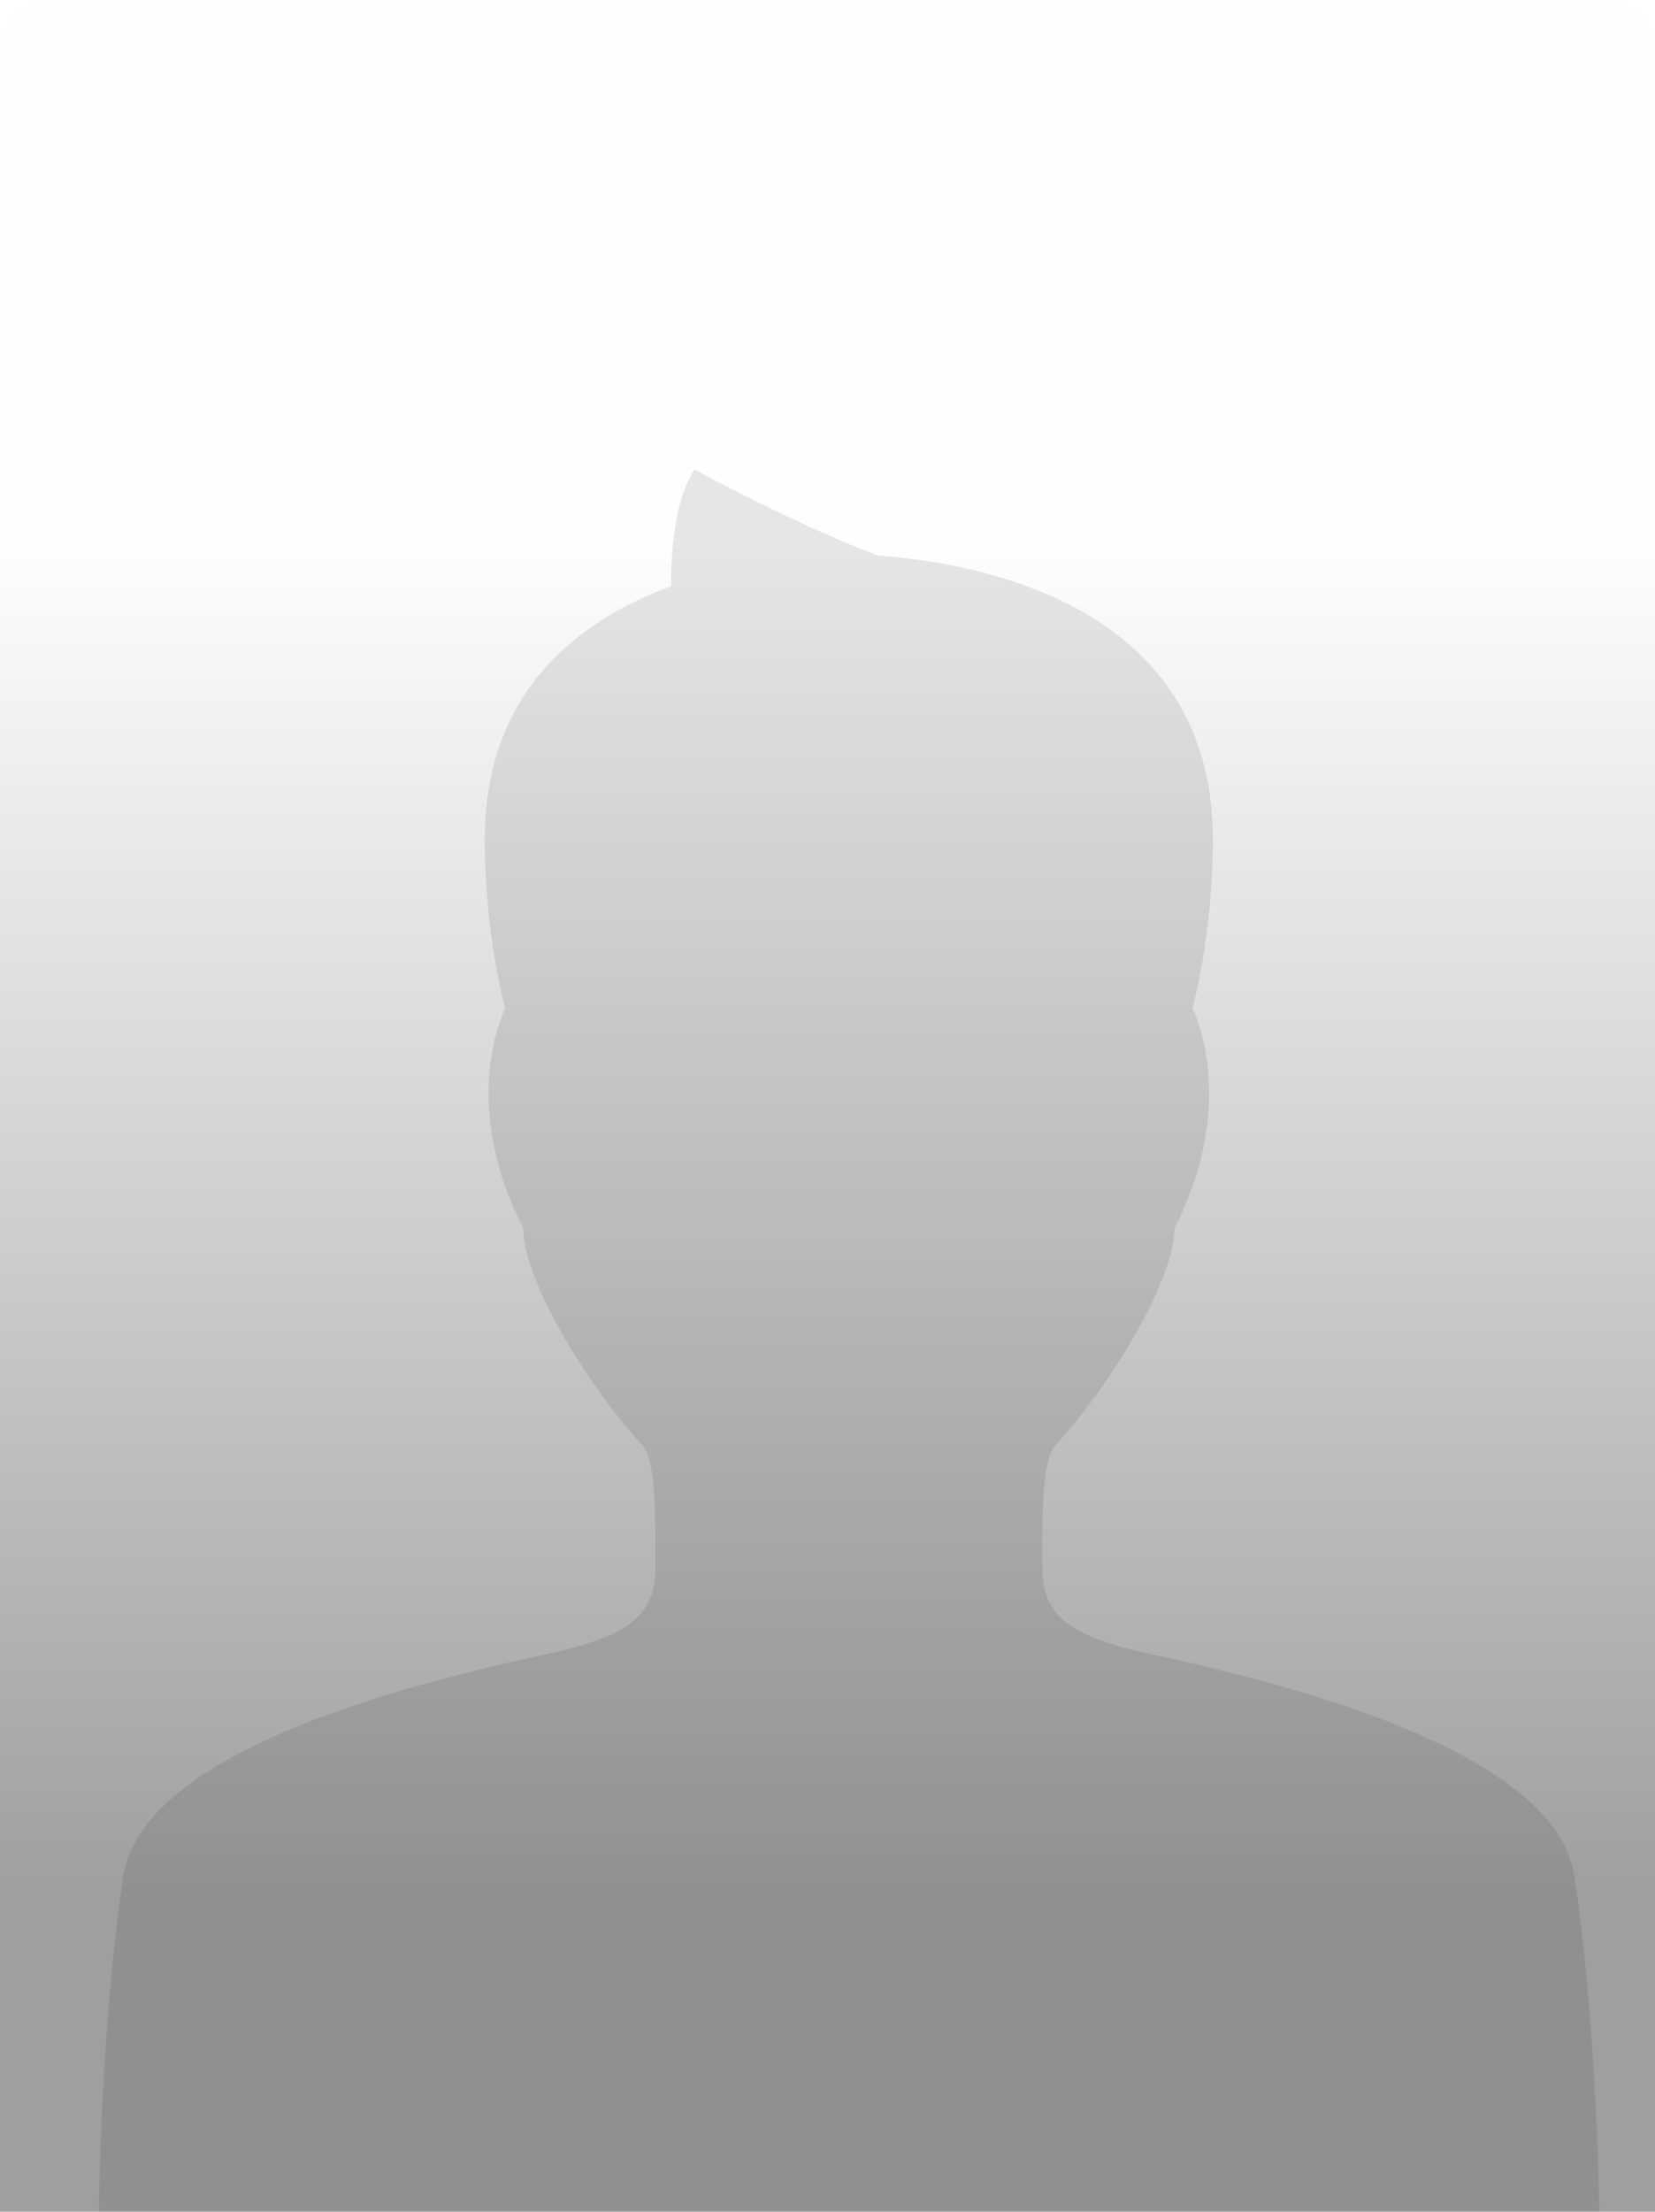
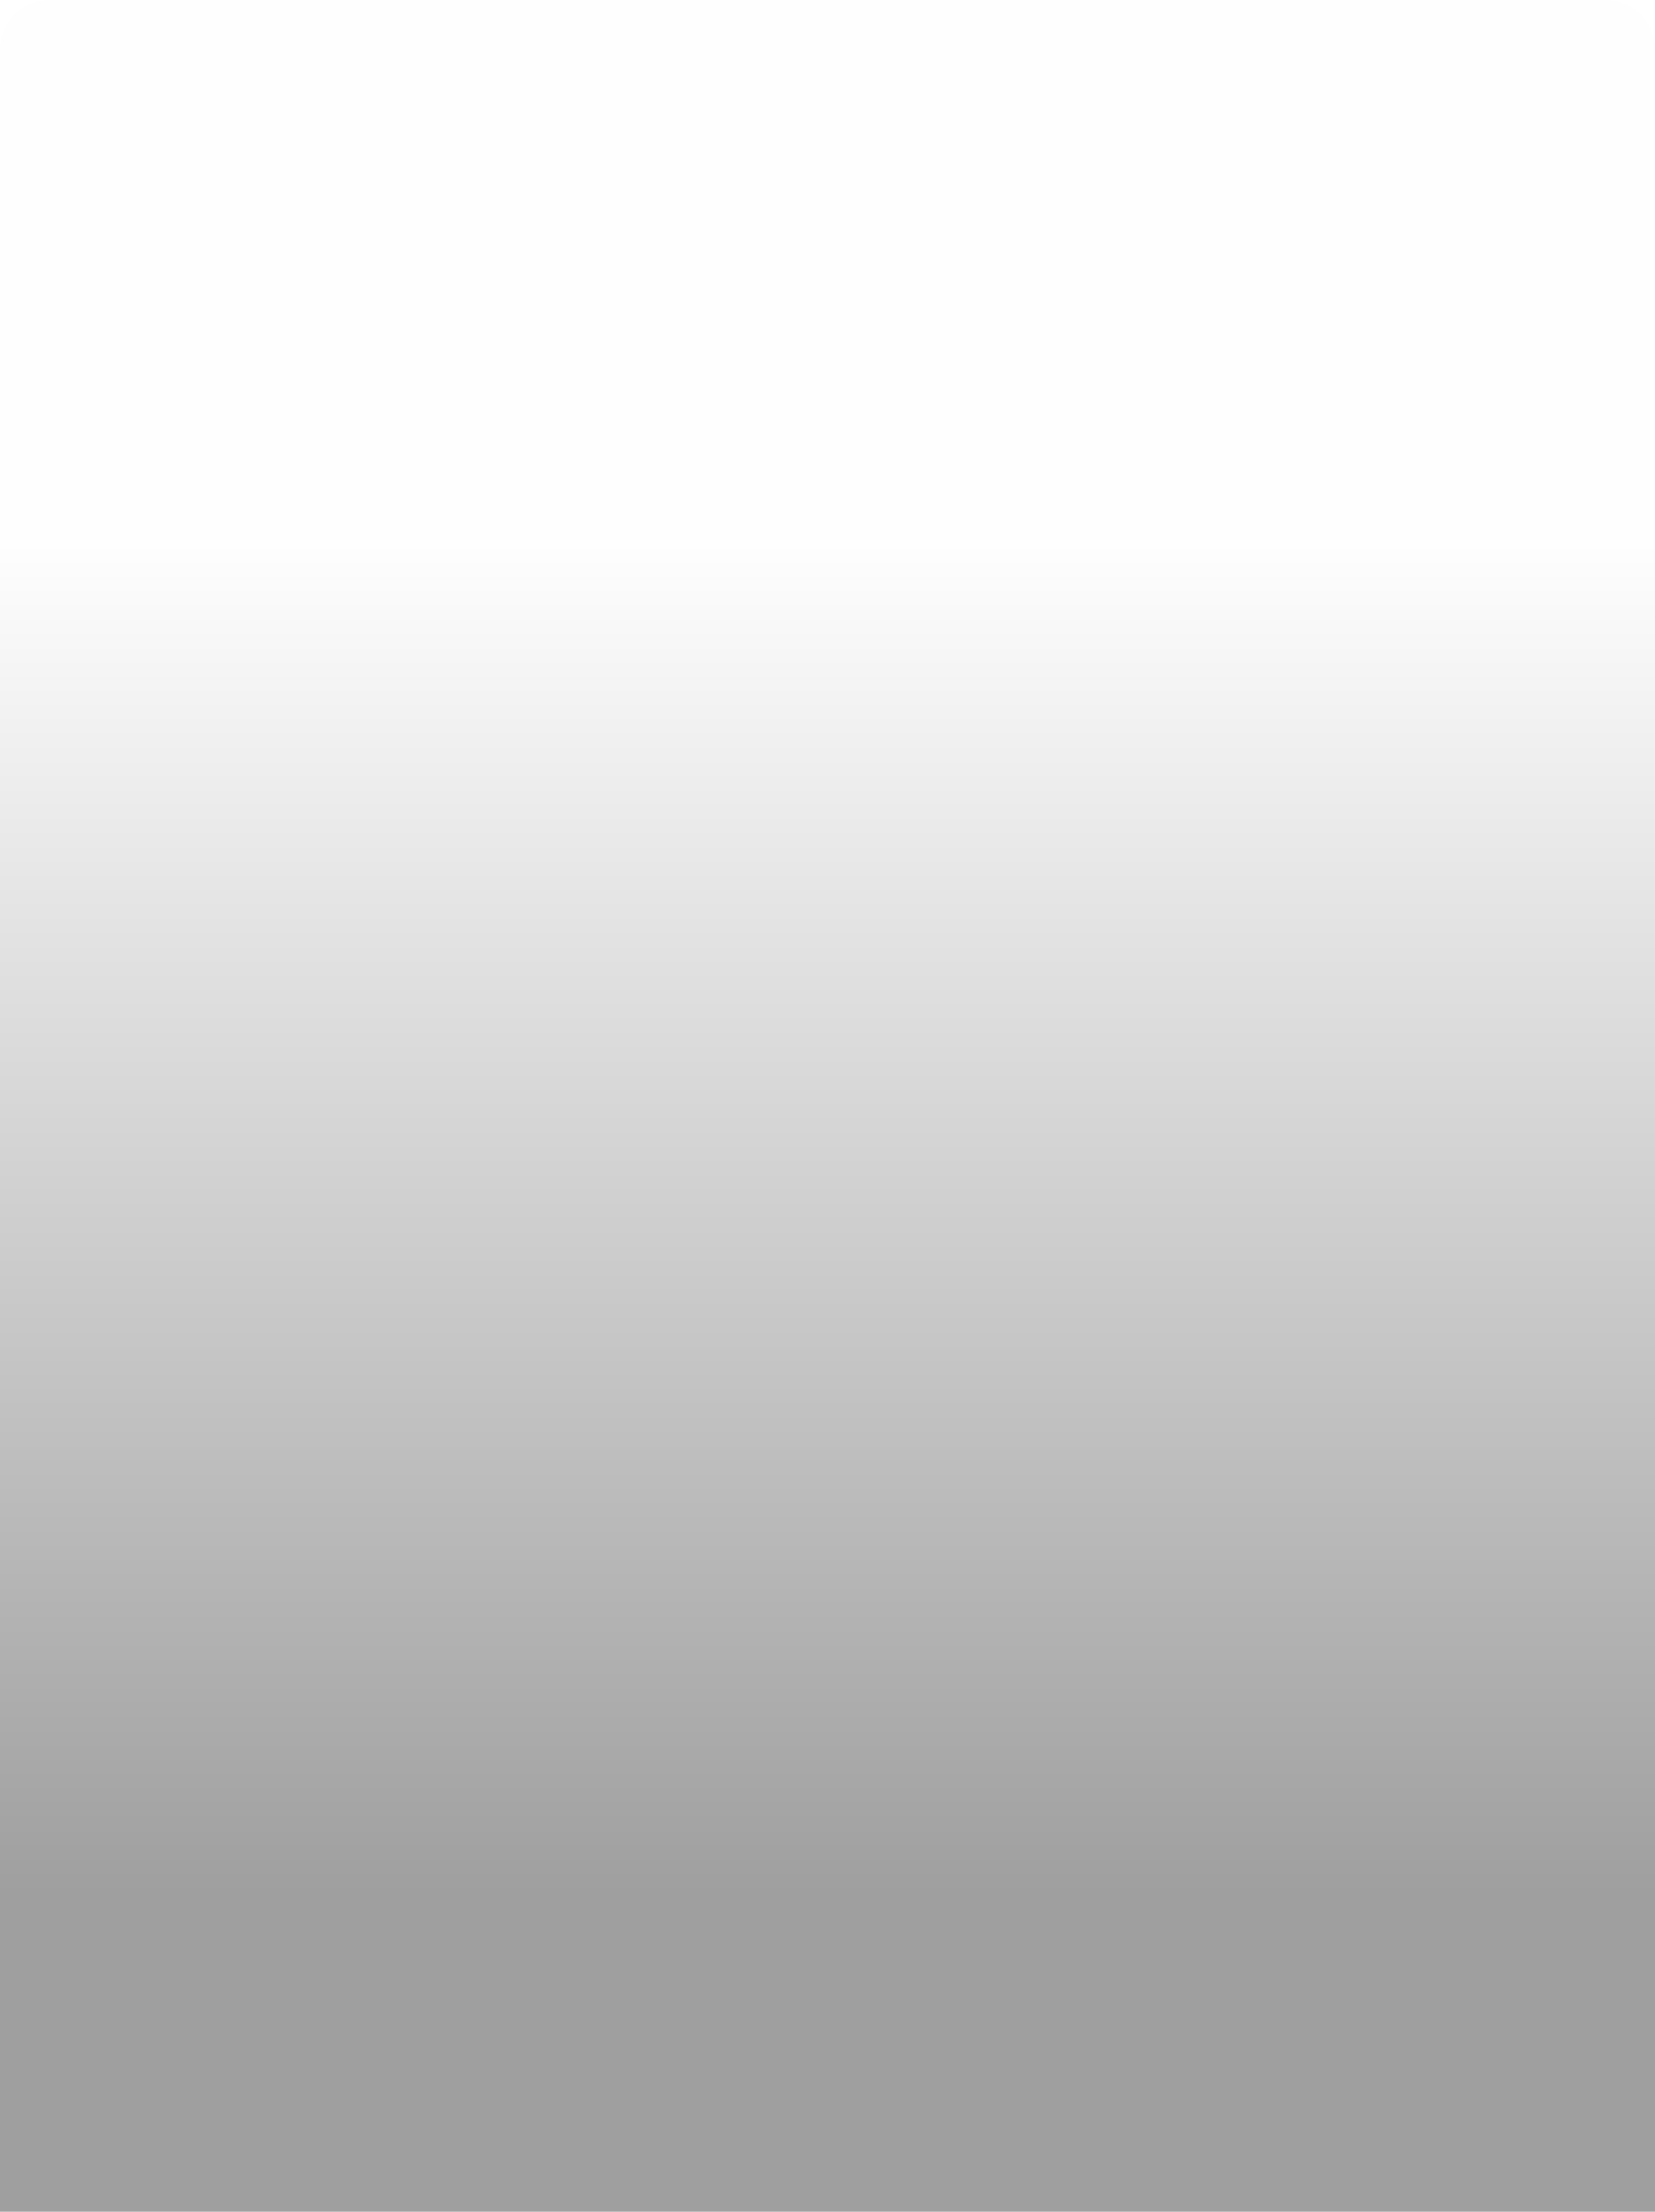
<svg xmlns="http://www.w3.org/2000/svg" width="268" height="358" fill="none">
-   <path opacity=".1" d="M254.953 303.732c-3.687-24.501-65.912-34.952-73.277-37.117s-12.888-4.686-12.888-12.607-.184-17.832 2.212-20.179c7.735-8.294 19.156-25.944 19.156-34.952 10.675-20.901 2.932-35.664 2.932-35.664s3.31-11.612 3.31-27.388c0-38.02-38.126-44.763-54.323-45.907C127.445 84.236 112.463 76 112.463 76c-3.352 5.059-3.813 13.992-3.788 18.894-15.15 5.59-30.165 17.127-30.165 40.923 0 15.859 3.318 27.387 3.318 27.387s-7.734 14.764 2.933 35.665c0 9.007 11.421 26.666 19.155 34.951 2.396 2.339 2.212 12.251 2.212 20.18s-5.53 10.451-12.888 12.607-69.599 12.607-73.277 37.116S16 358 16 358h243s-.369-29.776-4.047-54.268" fill="#131313" />
  <path opacity=".5" d="M0 8a8 8 0 0 1 8-8h252a8 8 0 0 1 8 8v350H0V8z" fill="url(#A)" />
  <defs>
    <linearGradient id="A" x1="52.535" y1="88.248" x2="52.535" y2="305.895" gradientUnits="userSpaceOnUse">
      <stop stop-opacity=".01" />
      <stop offset="1" stop-opacity=".75" />
    </linearGradient>
  </defs>
</svg>